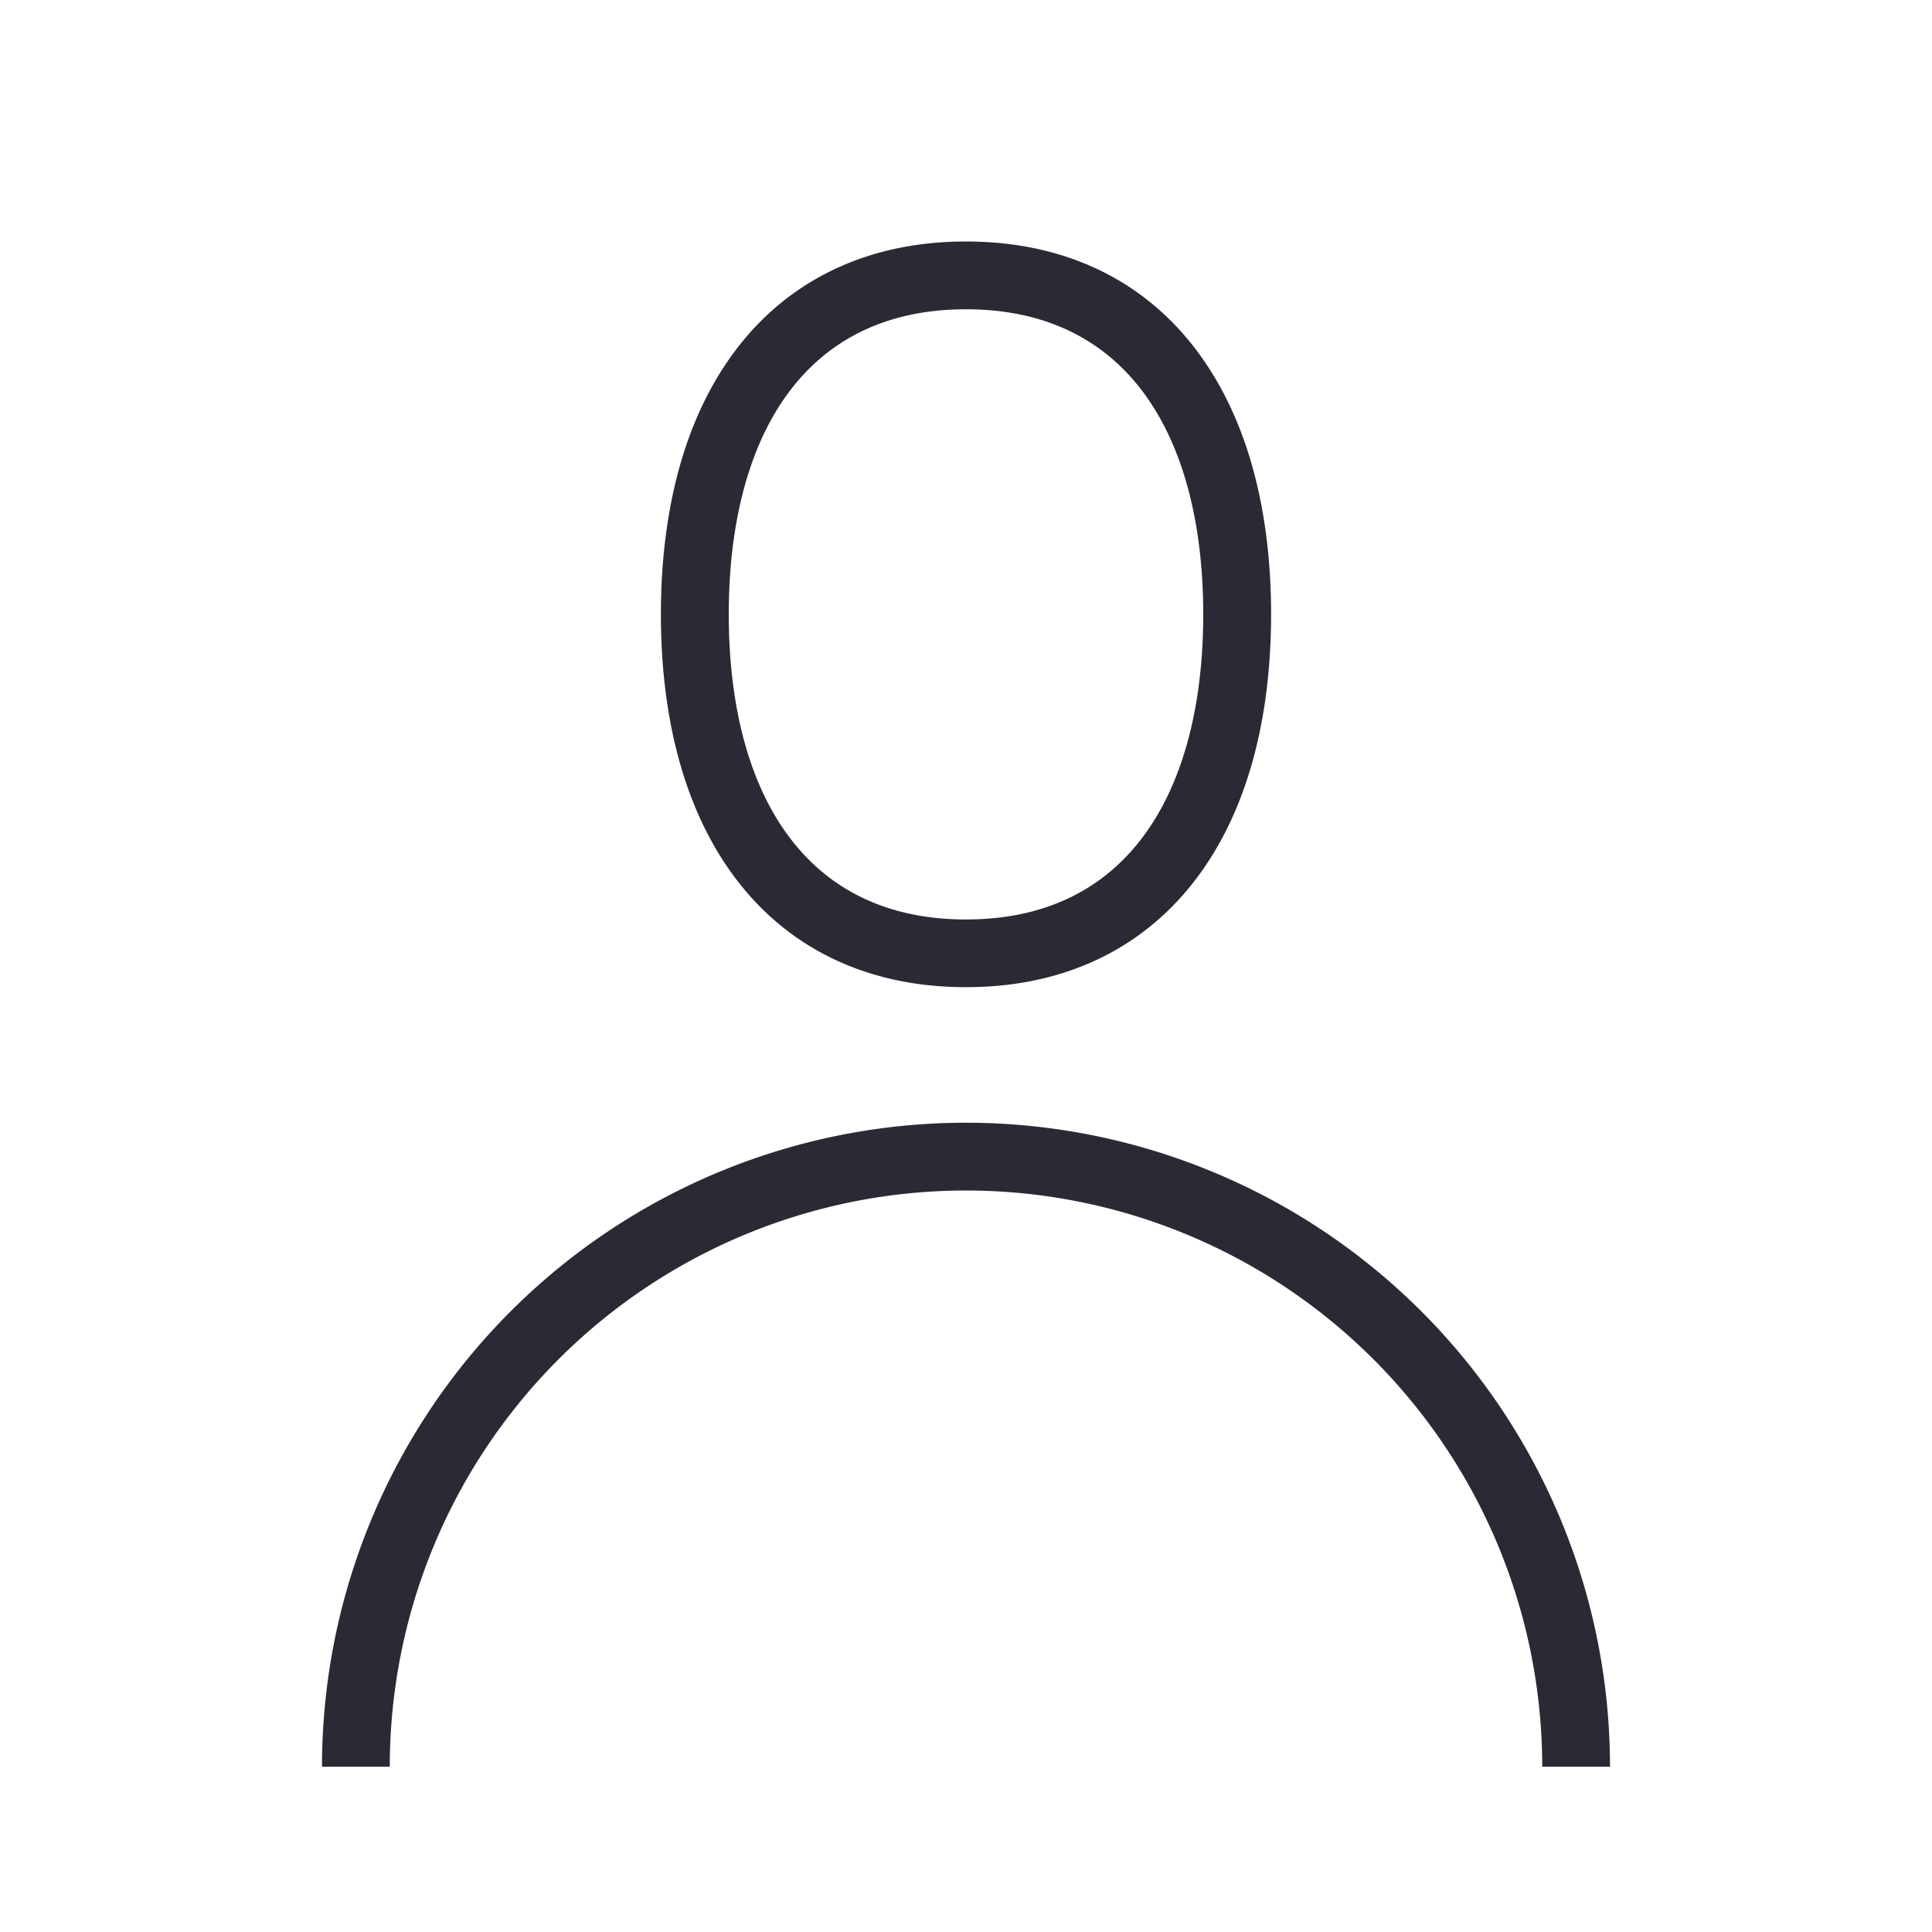
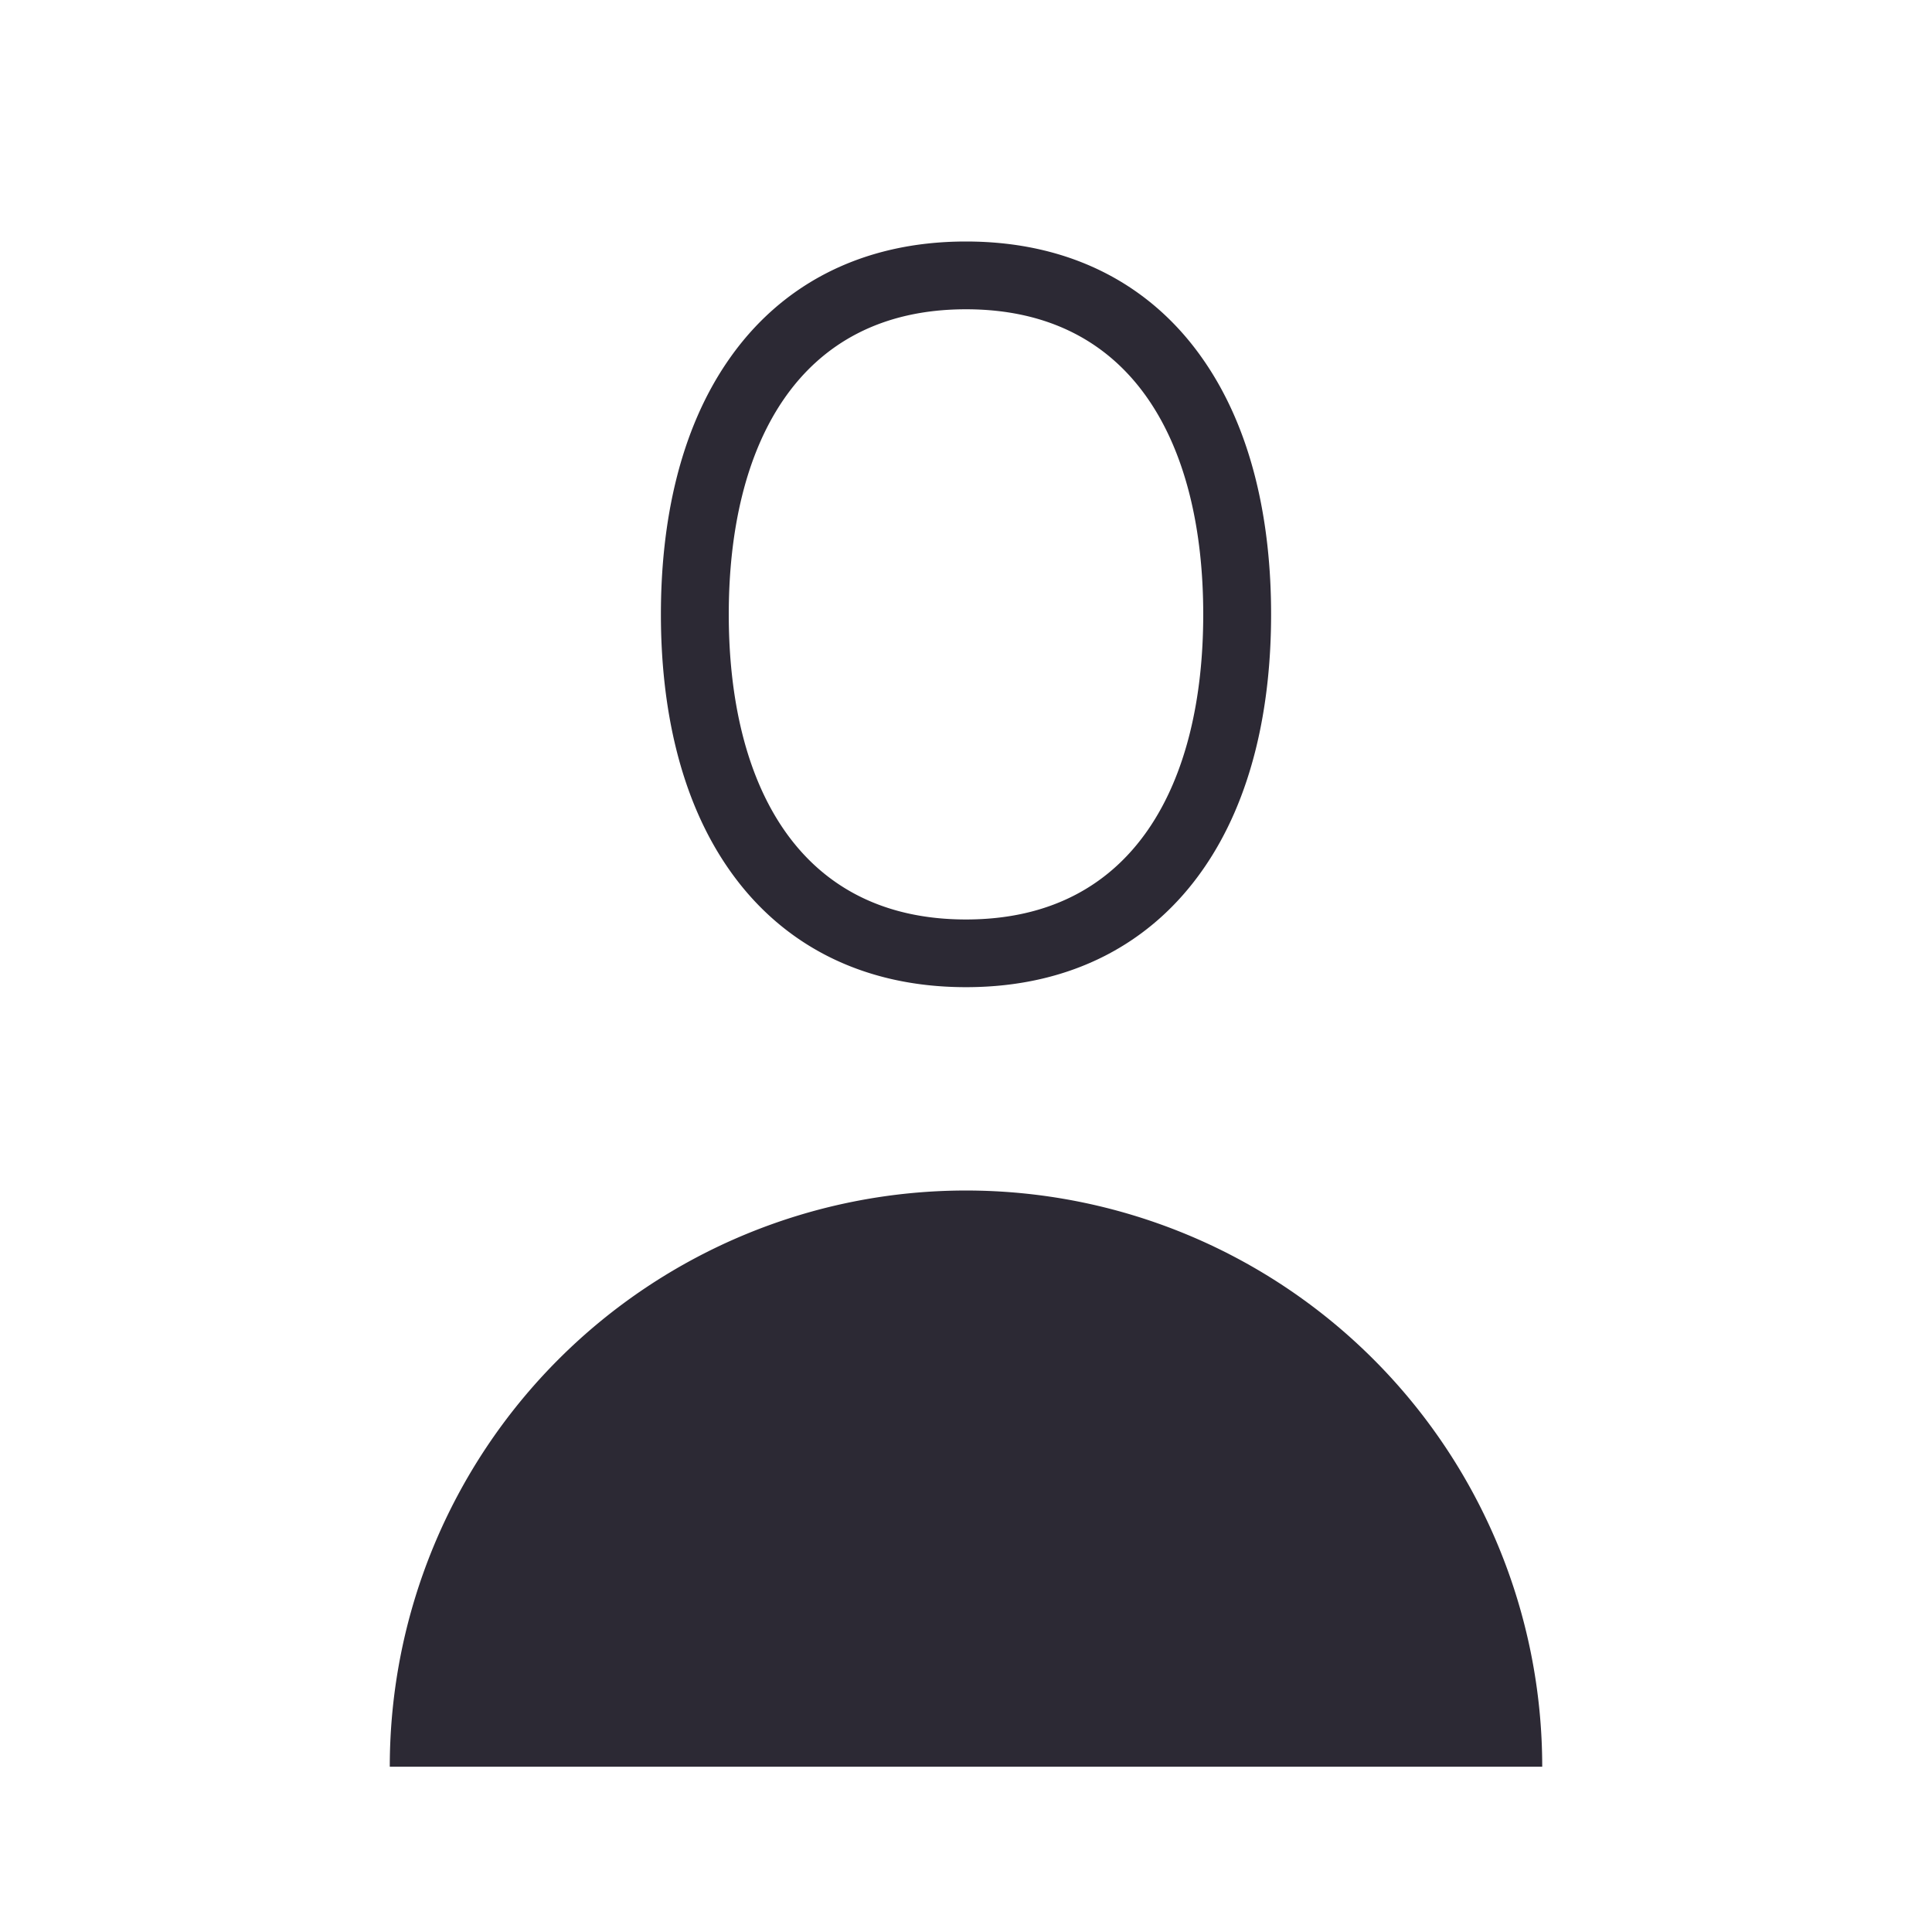
<svg xmlns="http://www.w3.org/2000/svg" width="24" height="24" viewBox="0 0 24 24" fill="none">
-   <path fill-rule="evenodd" clip-rule="evenodd" d="M12 3c-1.311 0-2.312.55-2.95 1.472-.61.879-.84 2.018-.84 3.16 0 1.141.23 2.28.84 3.159.638.922 1.639 1.472 2.95 1.472 1.311 0 2.312-.55 2.95-1.472.61-.879.84-2.018.84-3.16 0-1.141-.23-2.28-.84-3.159C14.313 3.55 13.312 3 12 3zm0 .842c-2.093 0-2.947 1.697-2.947 3.79 0 2.092.854 3.79 2.947 3.79s2.947-1.698 2.947-3.79c0-2.093-.854-3.79-2.947-3.79zM4.842 21.947a7.158 7.158 0 1114.316 0H20a8 8 0 10-16 0h.842z" fill="#2C2934" />
+   <path fill-rule="evenodd" clip-rule="evenodd" d="M12 3c-1.311 0-2.312.55-2.95 1.472-.61.879-.84 2.018-.84 3.16 0 1.141.23 2.28.84 3.159.638.922 1.639 1.472 2.95 1.472 1.311 0 2.312-.55 2.95-1.472.61-.879.84-2.018.84-3.16 0-1.141-.23-2.28-.84-3.159C14.313 3.55 13.312 3 12 3zm0 .842c-2.093 0-2.947 1.697-2.947 3.79 0 2.092.854 3.79 2.947 3.79s2.947-1.698 2.947-3.79c0-2.093-.854-3.79-2.947-3.79zM4.842 21.947a7.158 7.158 0 1114.316 0H20h.842z" fill="#2C2934" />
</svg>